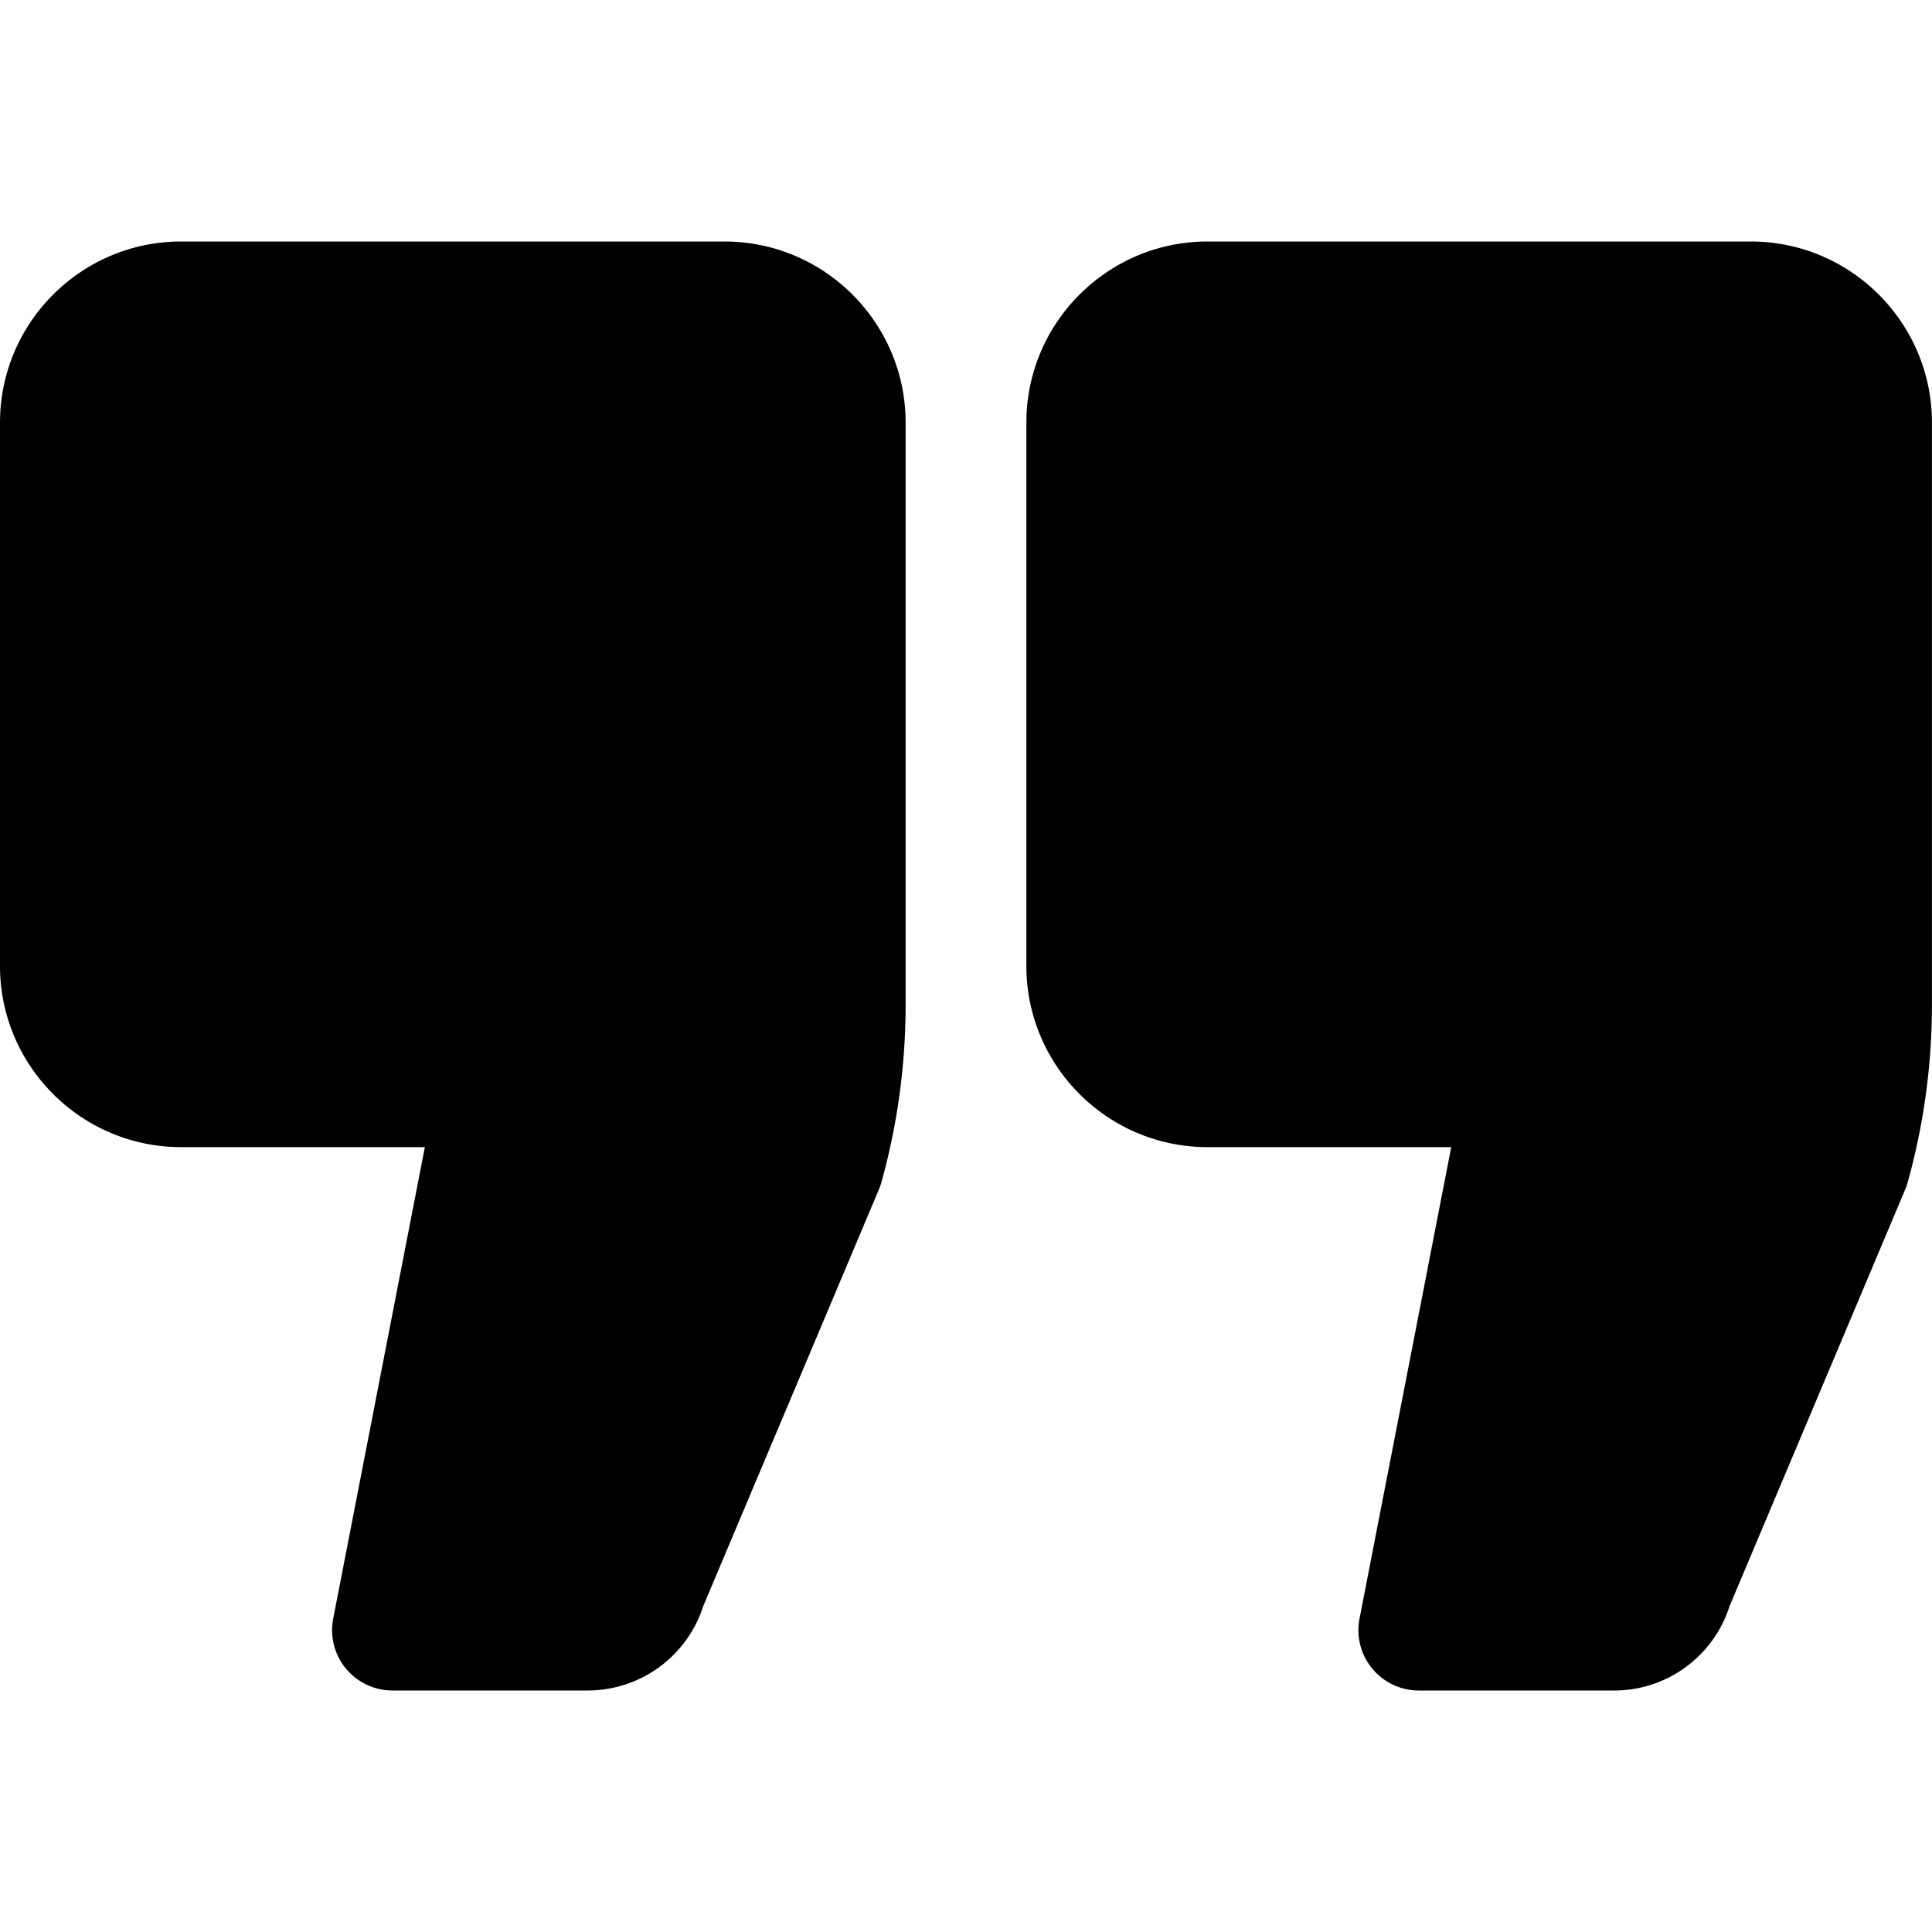
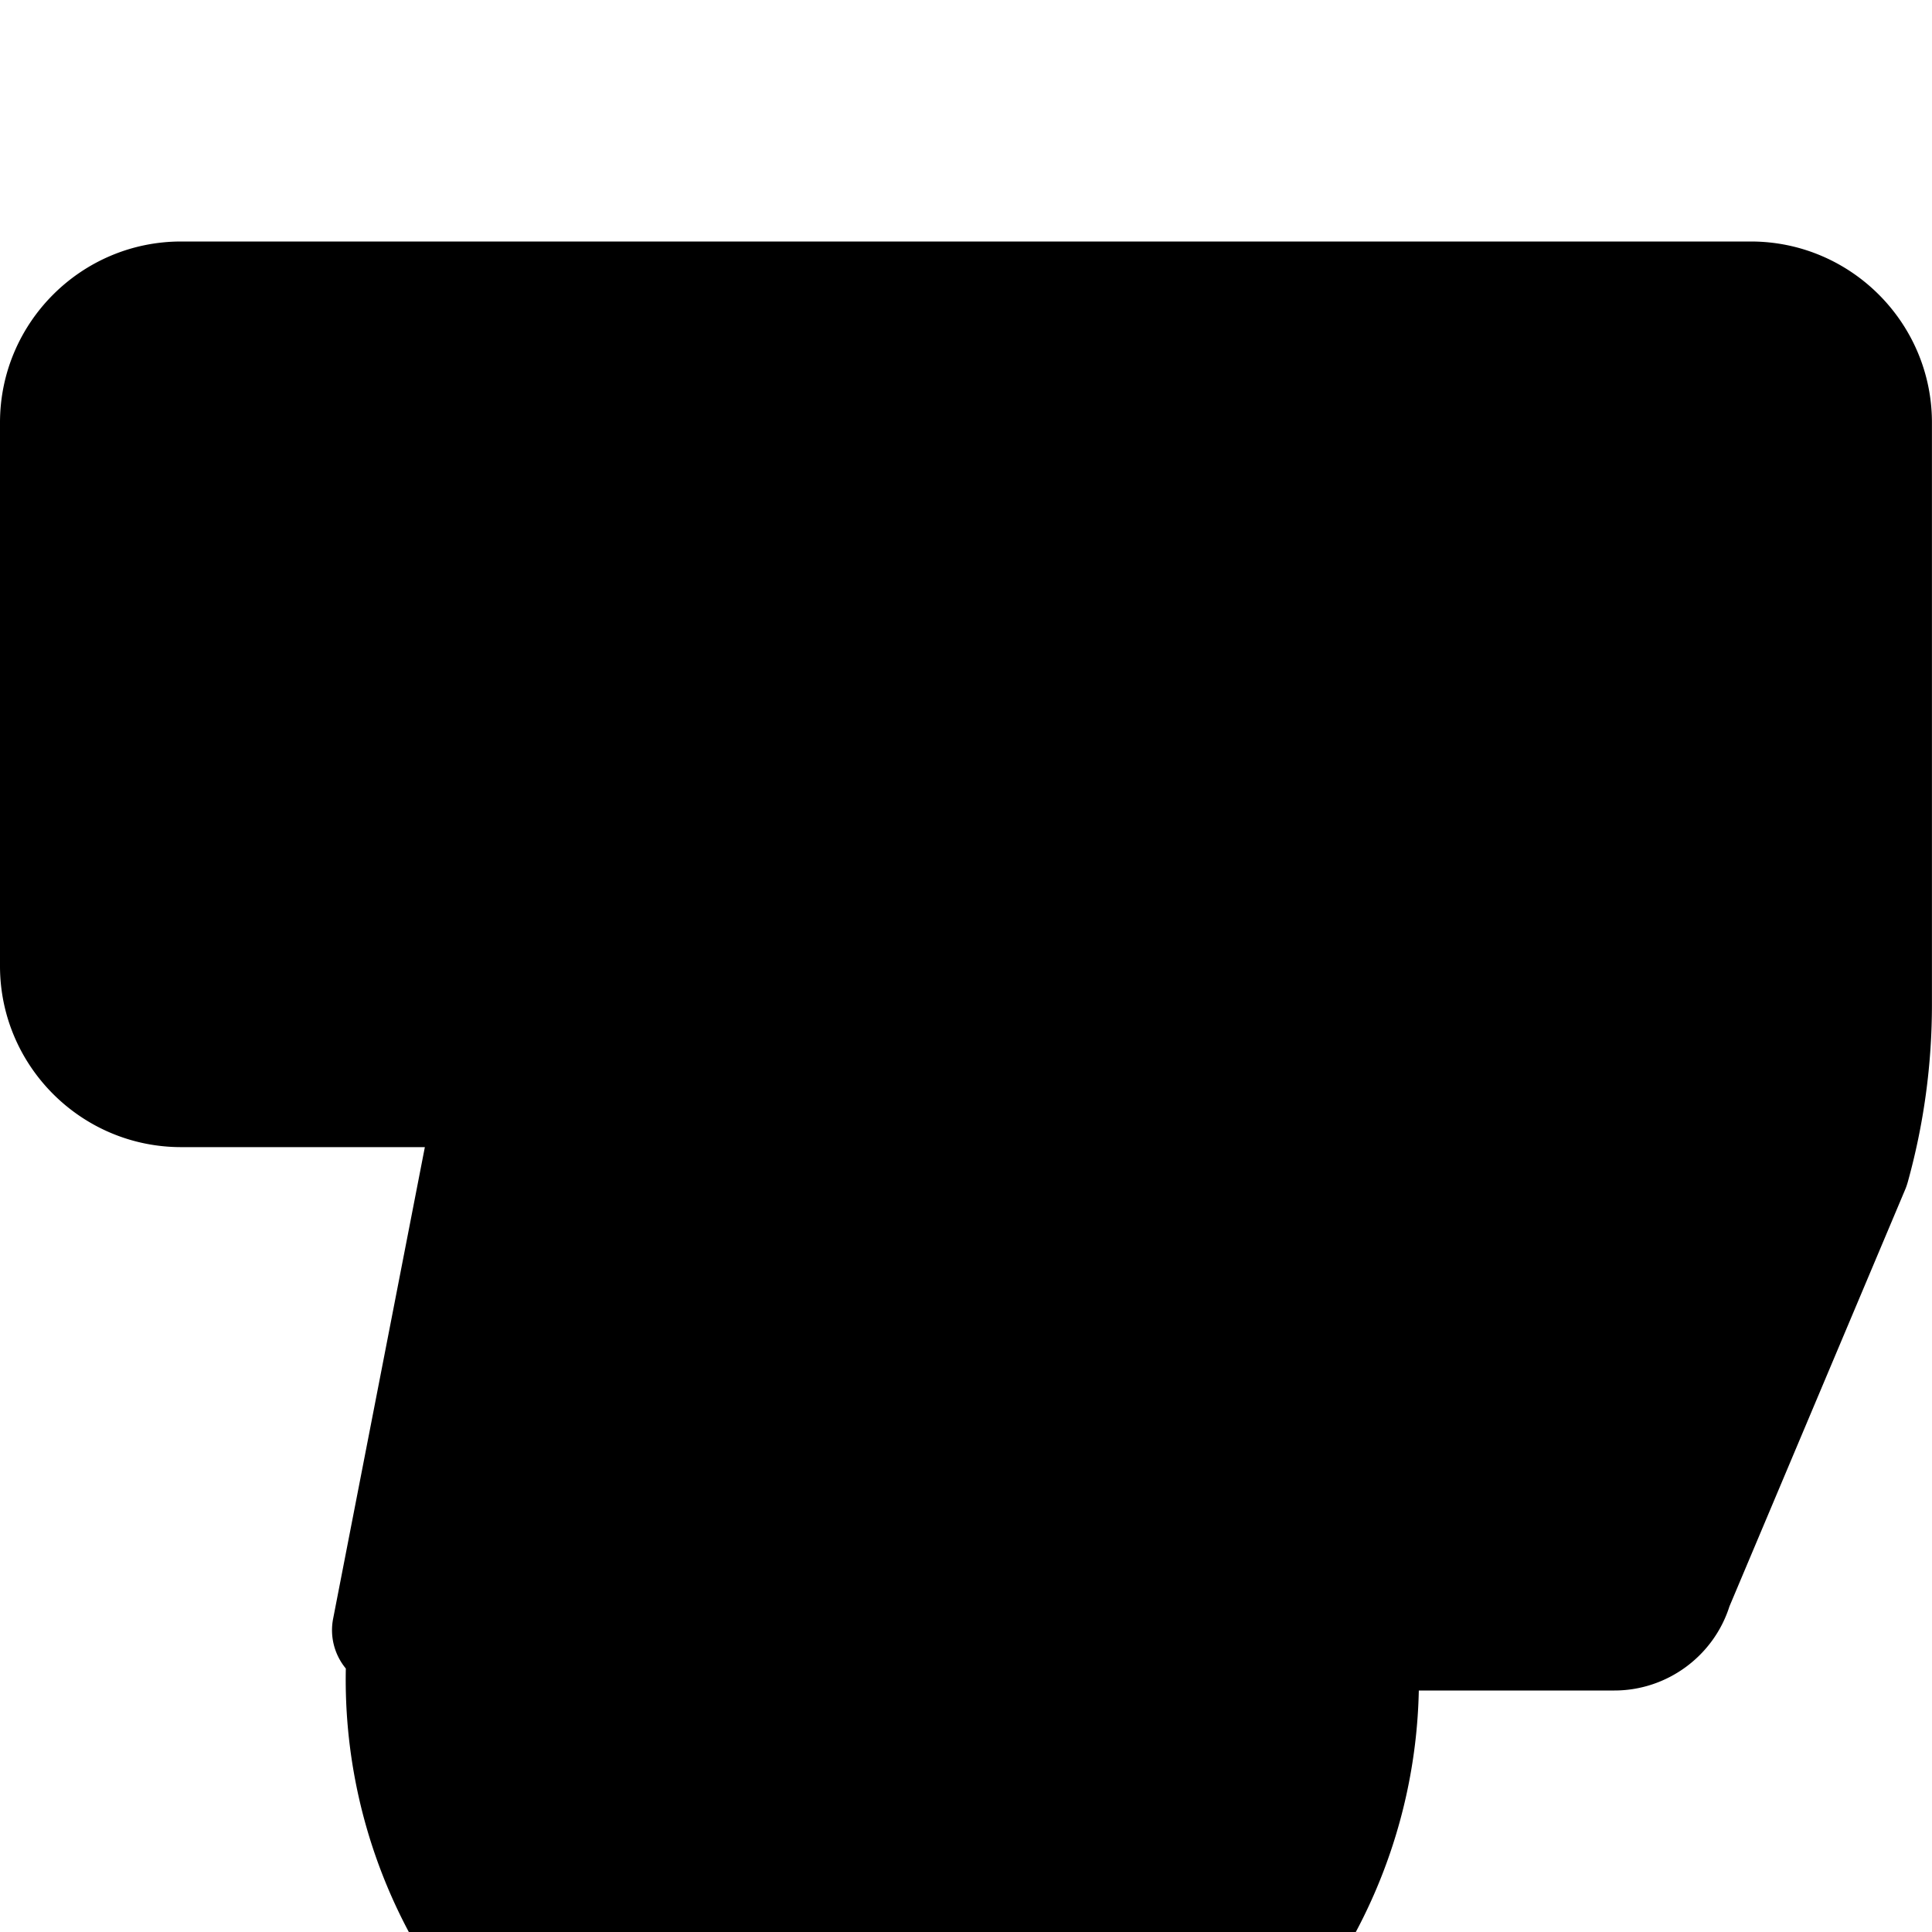
<svg xmlns="http://www.w3.org/2000/svg" height="512" viewBox="0 0 32 32" width="512">
-   <path d="M12 4H3C1.346 4 0 5.346 0 7v9c0 1.654 1.346 3 3 3h4.037l-1.518 7.809A1 1 0 0 0 6.5 28h3.24a2.01 2.01 0 0 0 1.906-1.393l2.911-6.905c.017-.04.031-.08.042-.121.267-.958.401-1.949.401-2.944V7c0-1.654-1.346-3-3-3zm17 0h-9c-1.654 0-3 1.346-3 3v9c0 1.654 1.346 3 3 3h4.037l-1.519 7.809c-.058.293.02.597.21.827A1 1 0 0 0 23.5 28h3.24c.87 0 1.643-.569 1.905-1.393l2.911-6.905c.017-.04.03-.08.042-.121a10.98 10.98 0 0 0 .401-2.944V7c0-1.654-1.346-3-3-3z" />
+   <path d="M12 4H3C1.346 4 0 5.346 0 7v9c0 1.654 1.346 3 3 3h4.037l-1.518 7.809A1 1 0 0 0 6.5 28h3.24a2.01 2.01 0 0 0 1.906-1.393l2.911-6.905c.017-.04.031-.08.042-.121.267-.958.401-1.949.401-2.944V7c0-1.654-1.346-3-3-3zh-9c-1.654 0-3 1.346-3 3v9c0 1.654 1.346 3 3 3h4.037l-1.519 7.809c-.058.293.02.597.21.827A1 1 0 0 0 23.5 28h3.24c.87 0 1.643-.569 1.905-1.393l2.911-6.905c.017-.04.03-.08.042-.121a10.98 10.98 0 0 0 .401-2.944V7c0-1.654-1.346-3-3-3z" />
</svg>